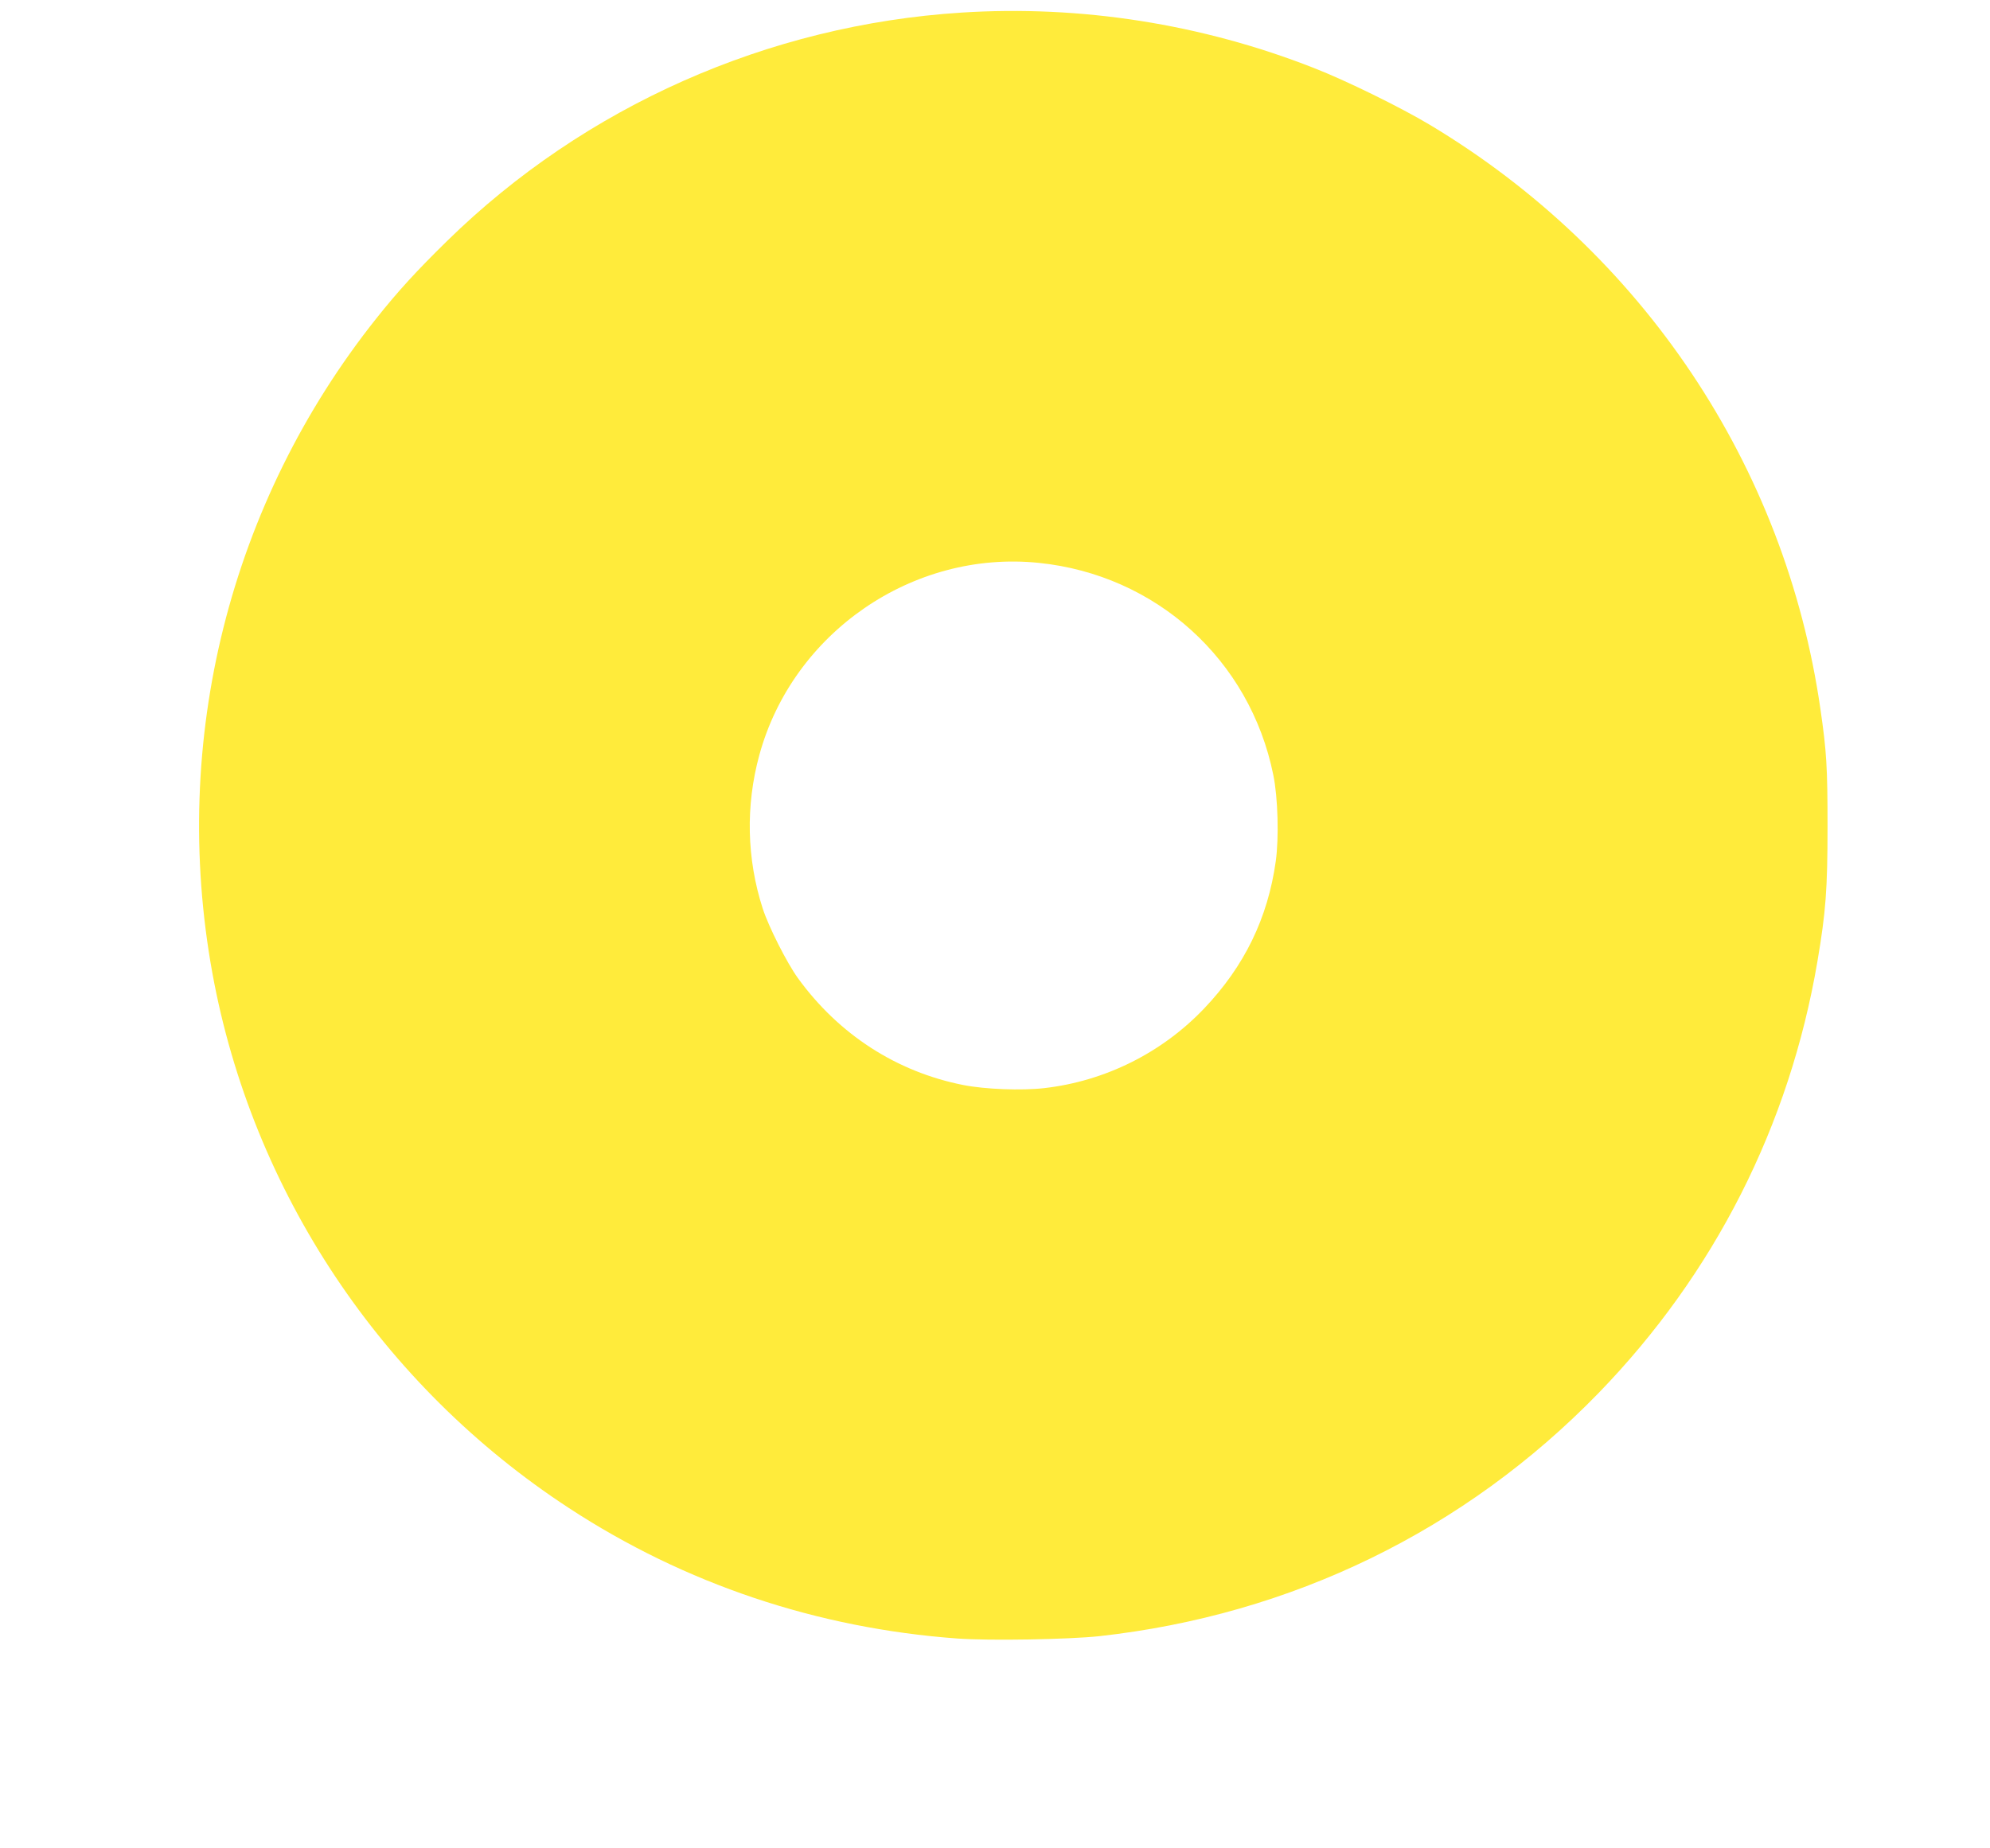
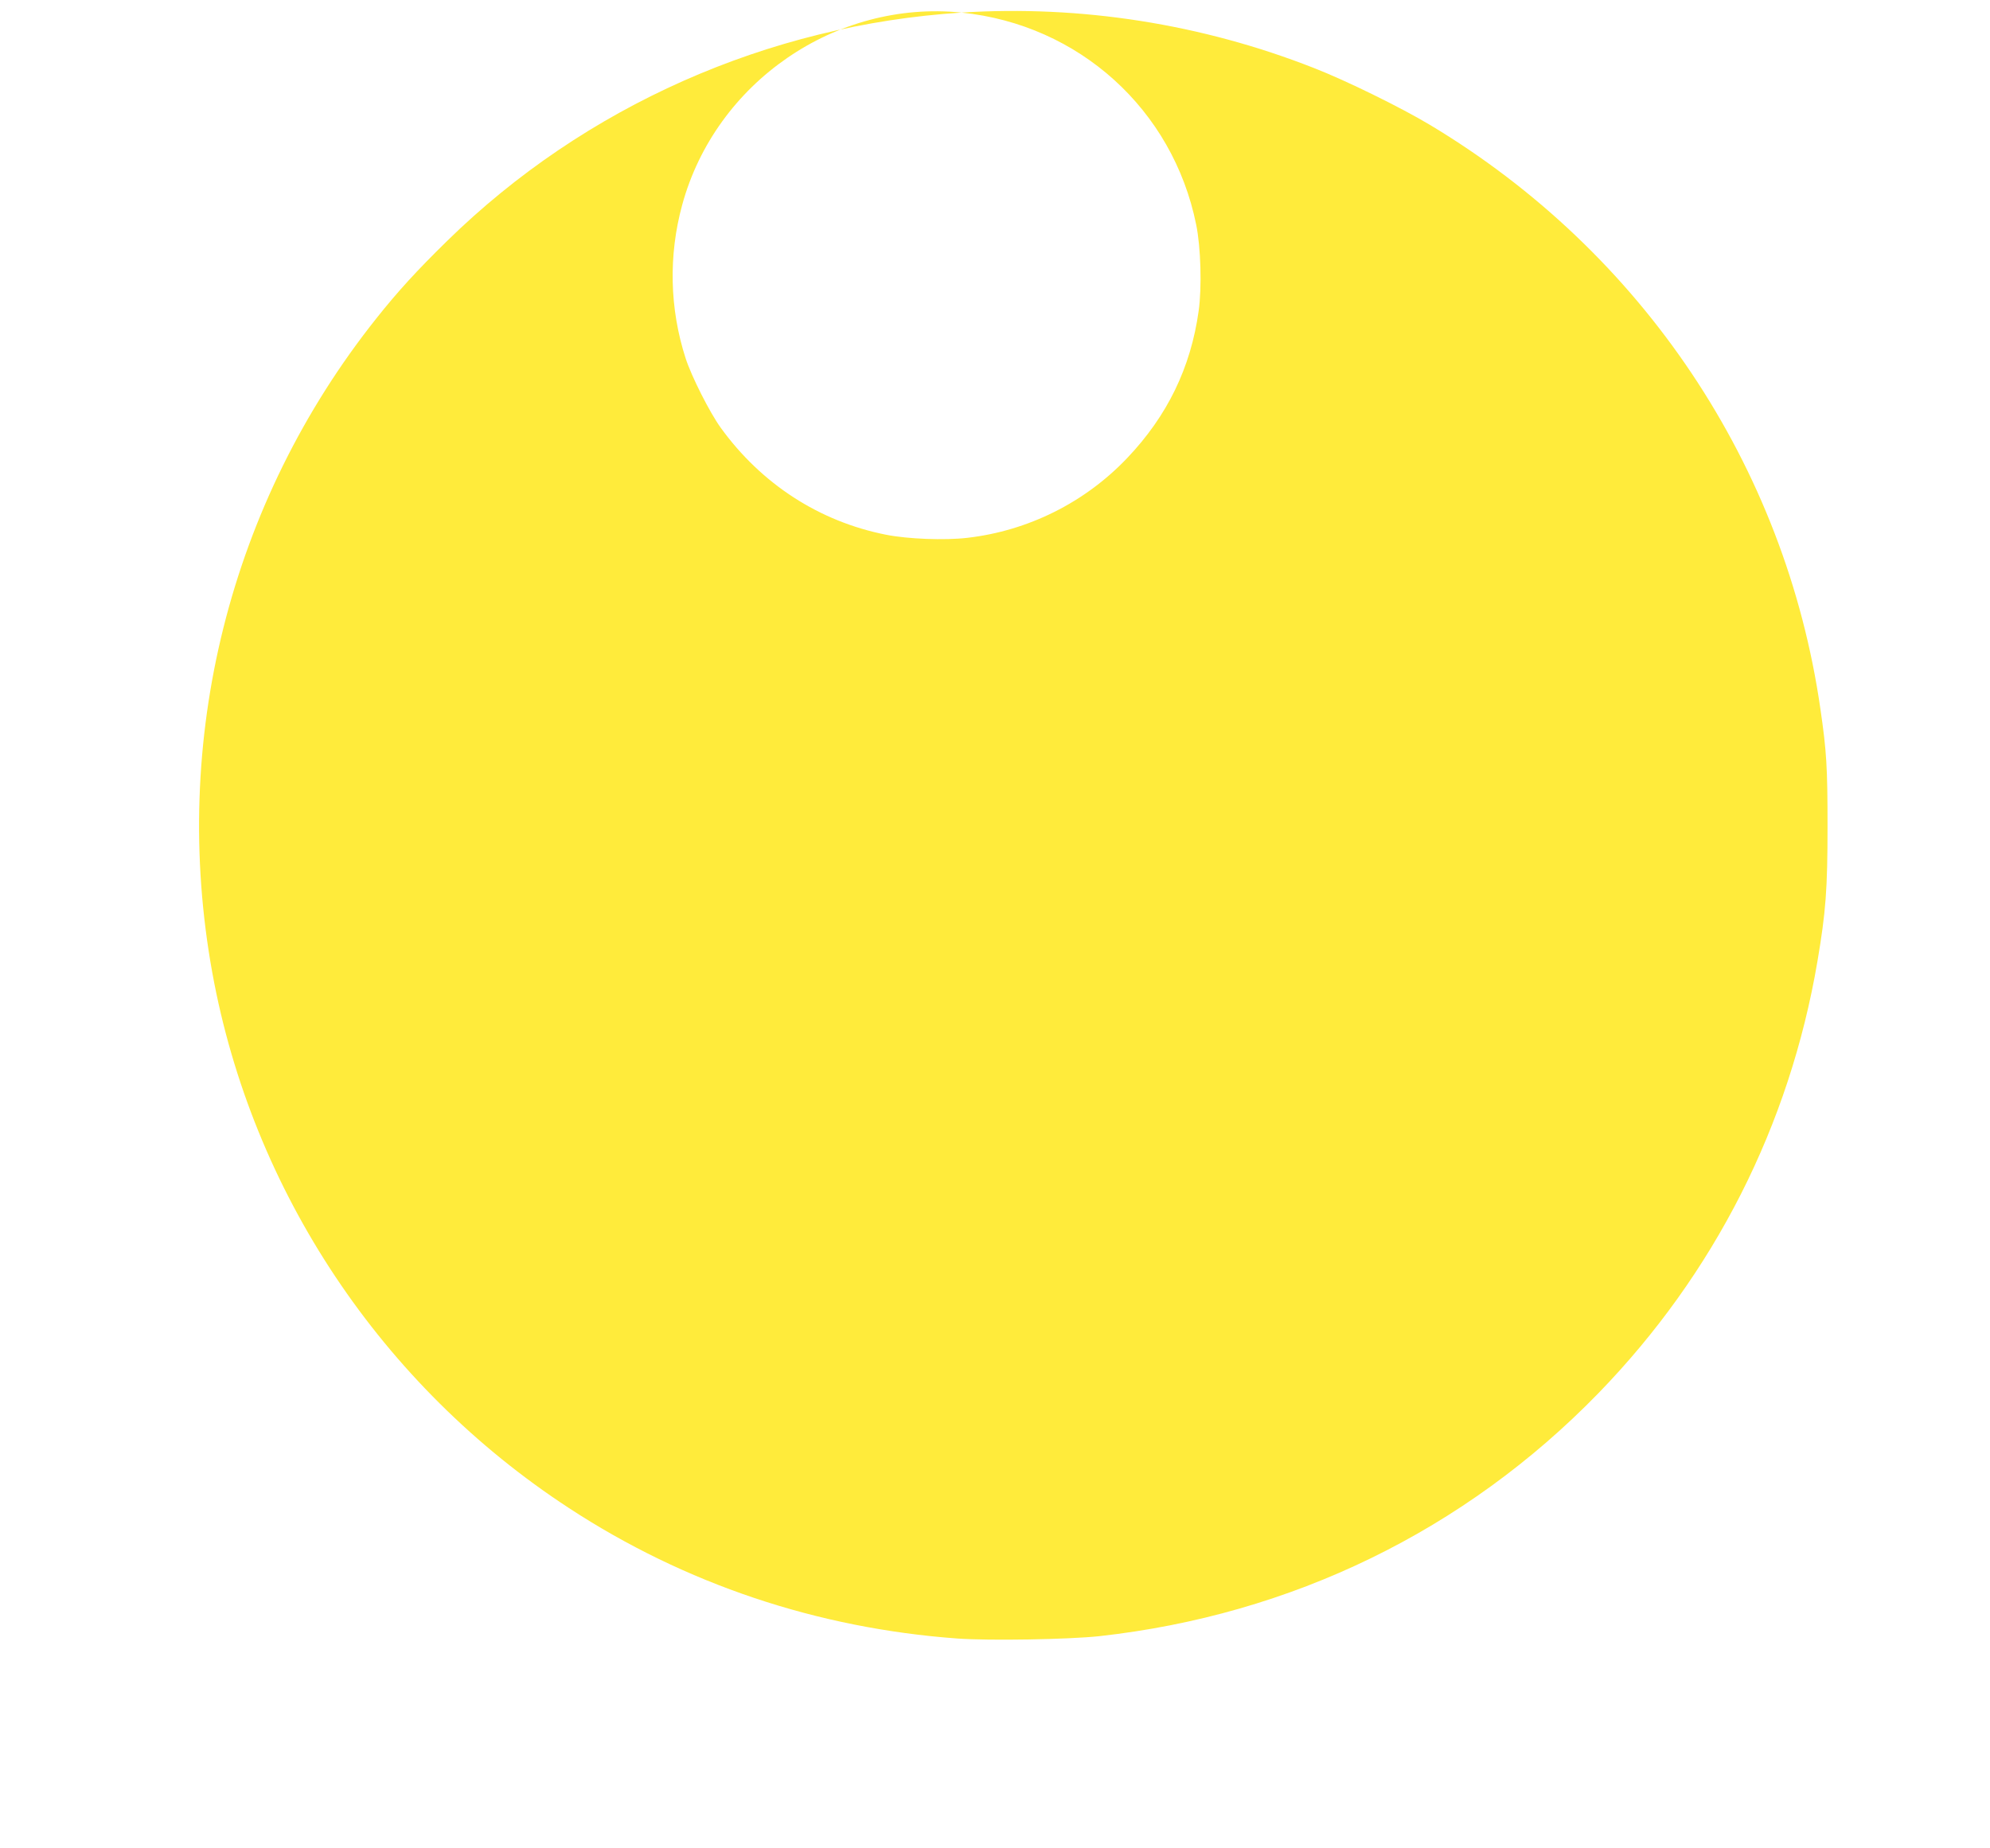
<svg xmlns="http://www.w3.org/2000/svg" version="1.0" width="1280pt" height="1189pt" viewBox="0 0 1280 1189" preserveAspectRatio="xMidYMid meet">
  <g transform="translate(0,1189) scale(0.1,-0.1)" fill="#ffeb3b" stroke="none">
-     <path d="M6185 11809 c-1244 -79 -2425 -603 -3309 -1469 -193 -189 -316 -323 -455 -498 -944 -1186 -1327 -2715 -1055 -4212 256 -1405 1088 -2654 2294 -3442 746 -488 1596 -773 2498 -839 208 -15 714 -6 912 15 1238 137 2352 679 3212 1564 745 768 1228 1720 1408 2777 54 319 65 464 65 870 0 376 -6 482 -46 755 -225 1563 -1144 2937 -2512 3757 -187 112 -541 286 -747 366 -720 283 -1499 405 -2265 356z m496 -3540 c755 -77 1359 -623 1509 -1364 30 -145 37 -405 16 -555 -51 -366 -202 -676 -460 -947 -272 -286 -637 -468 -1028 -513 -146 -17 -382 -8 -523 20 -429 85 -801 326 -1063 688 -72 100 -188 330 -226 447 -103 319 -111 661 -22 987 215 788 987 1320 1797 1237z" />
+     <path d="M6185 11809 c-1244 -79 -2425 -603 -3309 -1469 -193 -189 -316 -323 -455 -498 -944 -1186 -1327 -2715 -1055 -4212 256 -1405 1088 -2654 2294 -3442 746 -488 1596 -773 2498 -839 208 -15 714 -6 912 15 1238 137 2352 679 3212 1564 745 768 1228 1720 1408 2777 54 319 65 464 65 870 0 376 -6 482 -46 755 -225 1563 -1144 2937 -2512 3757 -187 112 -541 286 -747 366 -720 283 -1499 405 -2265 356z c755 -77 1359 -623 1509 -1364 30 -145 37 -405 16 -555 -51 -366 -202 -676 -460 -947 -272 -286 -637 -468 -1028 -513 -146 -17 -382 -8 -523 20 -429 85 -801 326 -1063 688 -72 100 -188 330 -226 447 -103 319 -111 661 -22 987 215 788 987 1320 1797 1237z" />
  </g>
</svg>